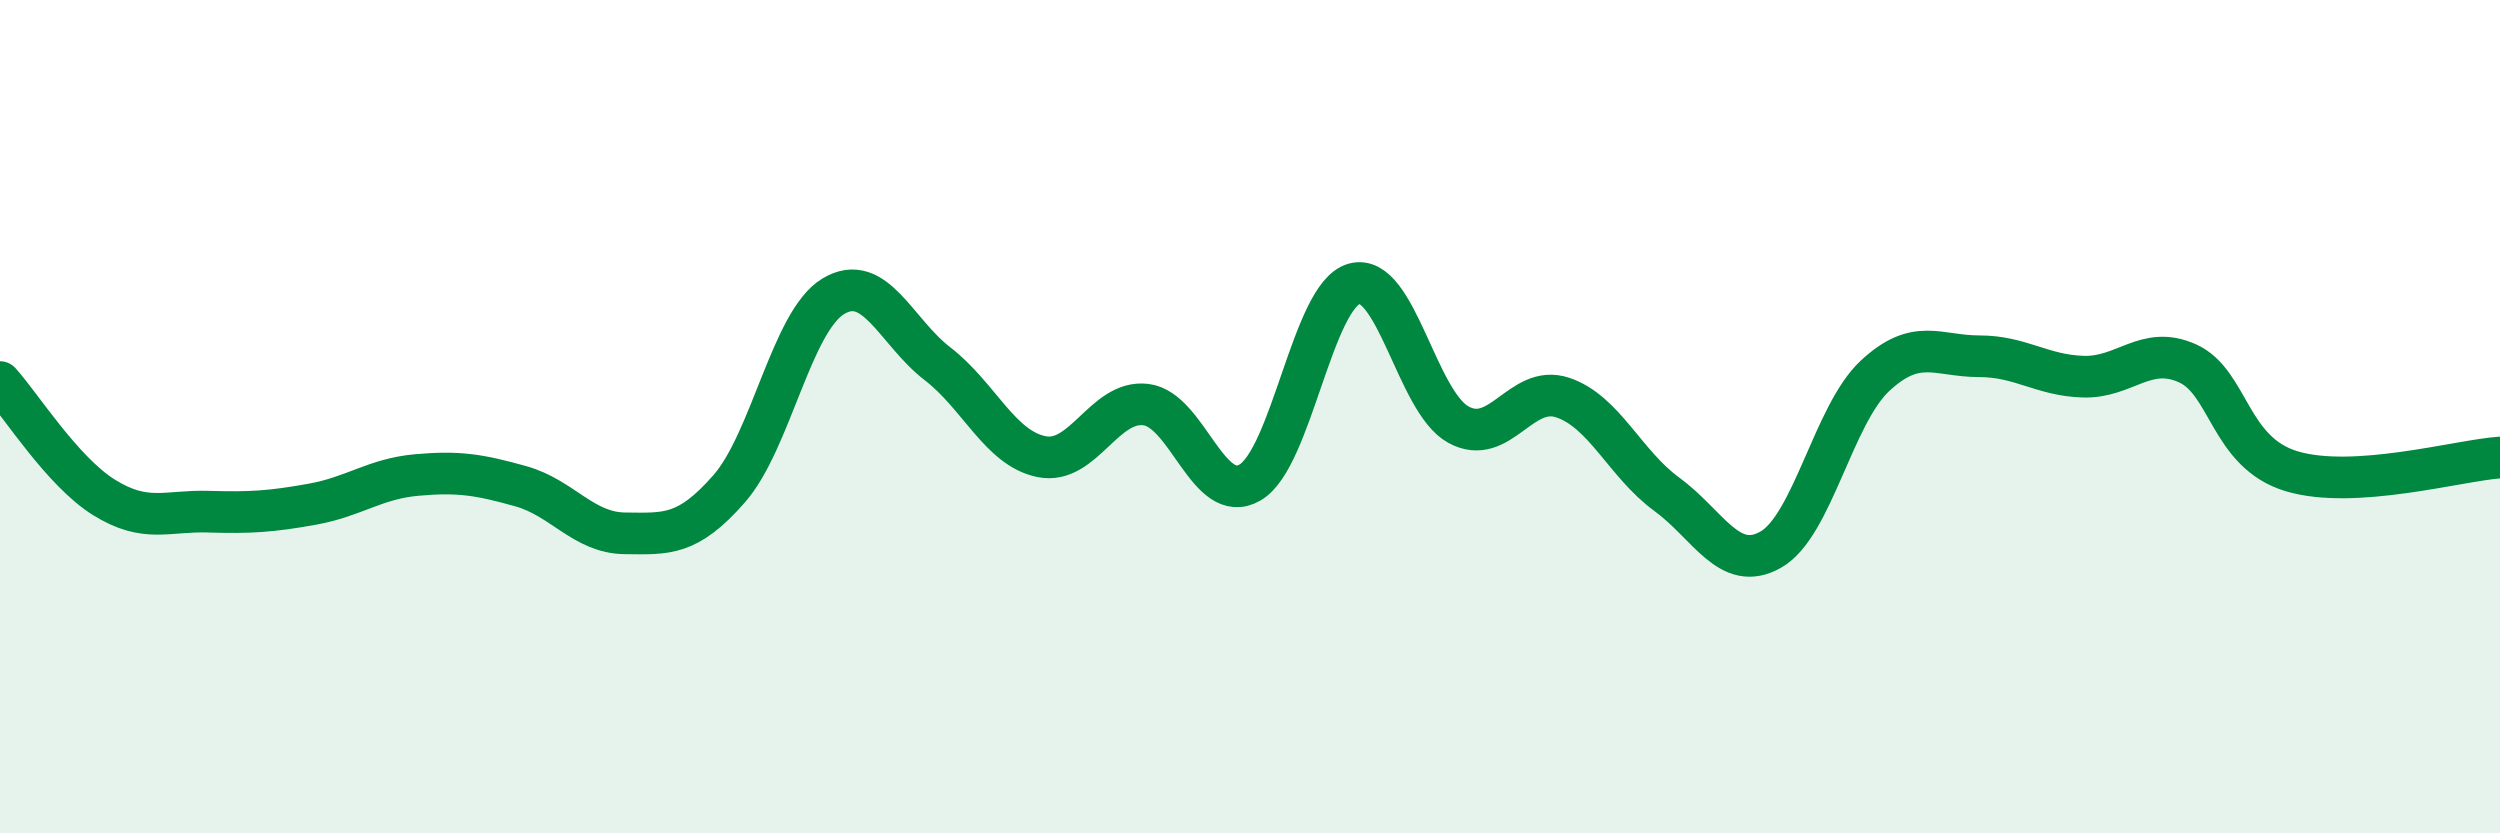
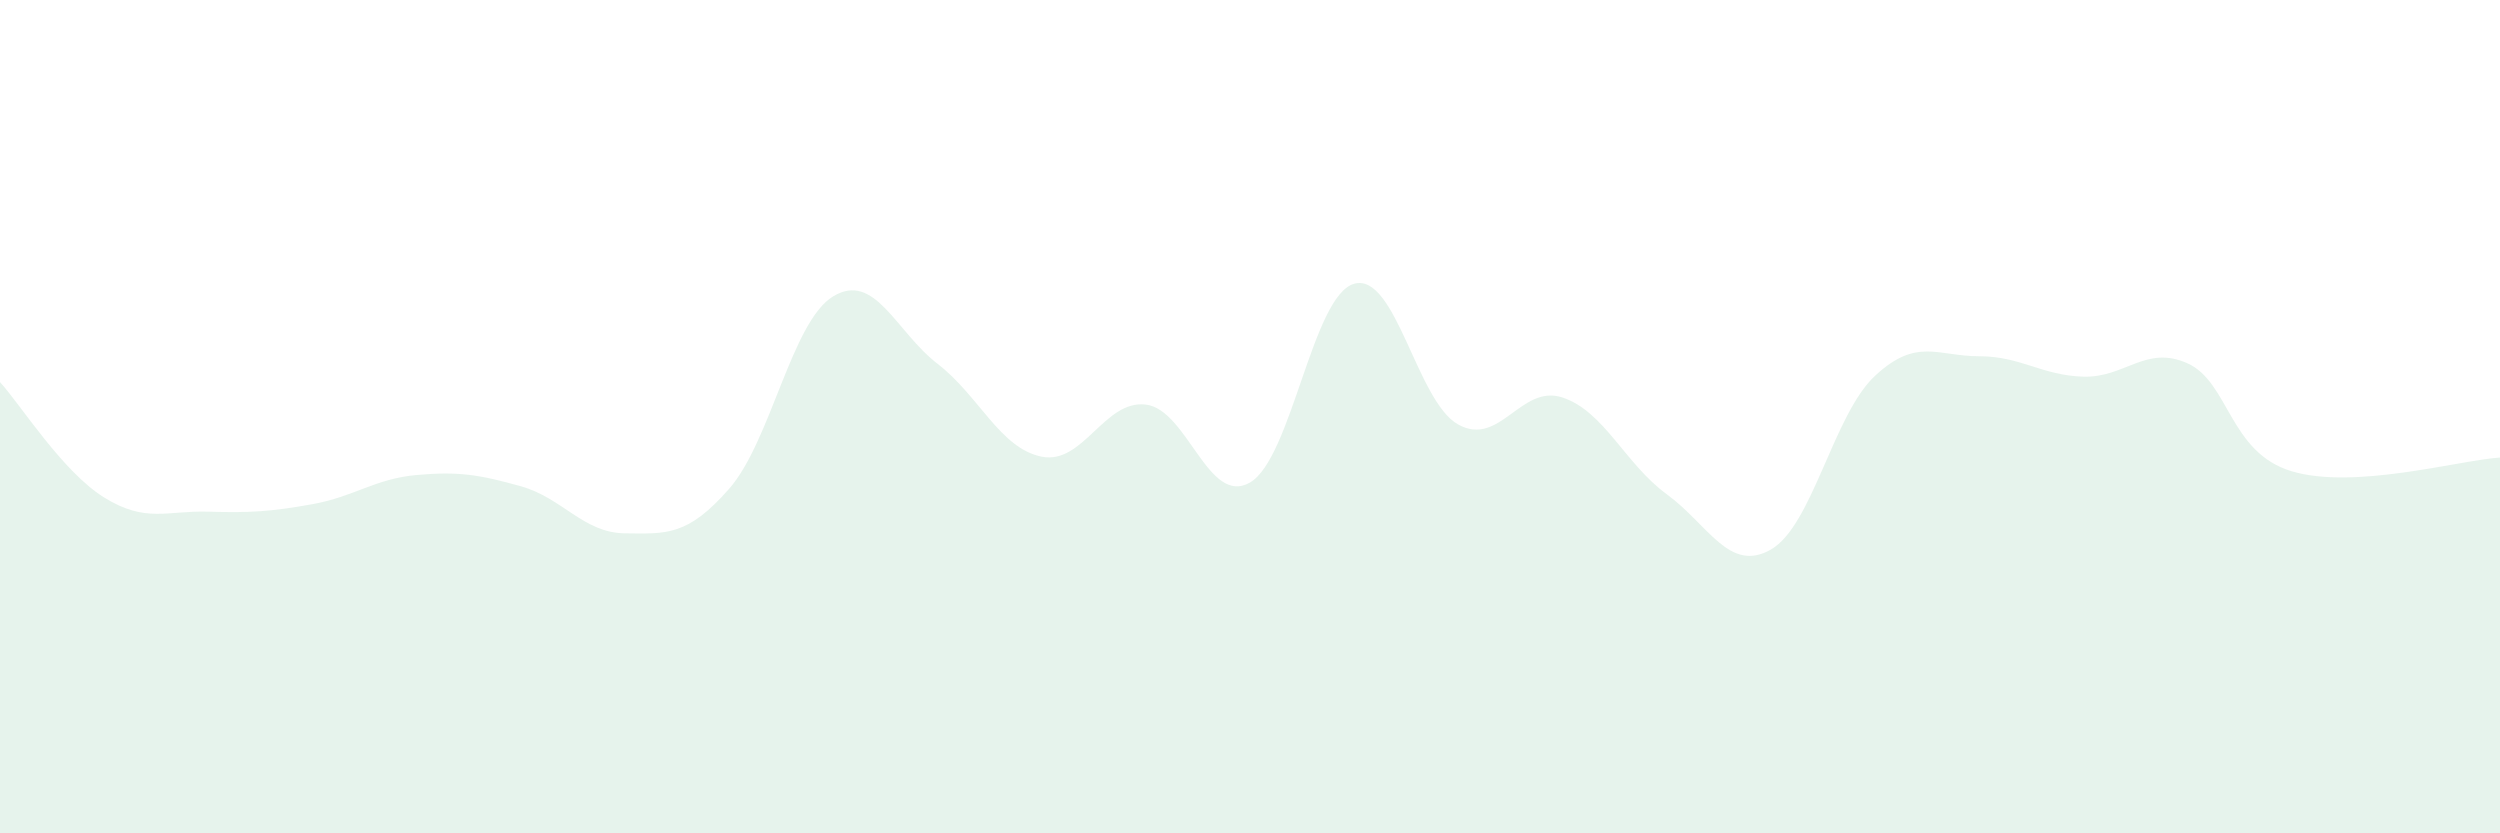
<svg xmlns="http://www.w3.org/2000/svg" width="60" height="20" viewBox="0 0 60 20">
  <path d="M 0,9.17 C 0.5,9.72 1.5,11.32 2.5,11.94 C 3.5,12.56 4,12.25 5,12.28 C 6,12.31 6.5,12.28 7.5,12.1 C 8.5,11.92 9,11.49 10,11.4 C 11,11.31 11.5,11.39 12.5,11.67 C 13.5,11.95 14,12.79 15,12.8 C 16,12.81 16.5,12.87 17.5,11.73 C 18.5,10.59 19,7.71 20,7.11 C 21,6.51 21.5,7.96 22.5,8.73 C 23.5,9.5 24,10.76 25,10.96 C 26,11.16 26.5,9.59 27.5,9.71 C 28.5,9.83 29,12.16 30,11.58 C 31,11 31.5,7.09 32.5,6.81 C 33.5,6.53 34,9.64 35,10.19 C 36,10.74 36.5,9.21 37.5,9.54 C 38.5,9.87 39,11.13 40,11.86 C 41,12.59 41.5,13.76 42.5,13.19 C 43.5,12.62 44,9.95 45,9.02 C 46,8.09 46.5,8.55 47.5,8.55 C 48.5,8.55 49,9.01 50,9.04 C 51,9.07 51.5,8.27 52.5,8.72 C 53.5,9.17 53.5,10.86 55,11.31 C 56.5,11.76 59,11.05 60,10.98L60 20L0 20Z" fill="#008740" opacity="0.1" stroke-linecap="round" stroke-linejoin="round" />
-   <path d="M 0,9.17 C 0.5,9.72 1.5,11.32 2.5,11.94 C 3.5,12.56 4,12.25 5,12.28 C 6,12.31 6.5,12.28 7.5,12.1 C 8.5,11.92 9,11.49 10,11.4 C 11,11.31 11.5,11.39 12.5,11.67 C 13.5,11.95 14,12.79 15,12.8 C 16,12.81 16.5,12.87 17.5,11.73 C 18.5,10.59 19,7.71 20,7.11 C 21,6.51 21.5,7.96 22.5,8.73 C 23.5,9.5 24,10.76 25,10.96 C 26,11.16 26.5,9.59 27.5,9.71 C 28.5,9.83 29,12.16 30,11.58 C 31,11 31.5,7.09 32.5,6.81 C 33.5,6.53 34,9.64 35,10.19 C 36,10.74 36.5,9.21 37.5,9.54 C 38.5,9.87 39,11.13 40,11.86 C 41,12.59 41.5,13.76 42.5,13.19 C 43.5,12.62 44,9.95 45,9.02 C 46,8.09 46.5,8.55 47.5,8.55 C 48.5,8.55 49,9.01 50,9.04 C 51,9.07 51.5,8.27 52.5,8.72 C 53.5,9.17 53.5,10.86 55,11.31 C 56.5,11.76 59,11.05 60,10.98" stroke="#008740" stroke-width="1" fill="none" stroke-linecap="round" stroke-linejoin="round" />
</svg>